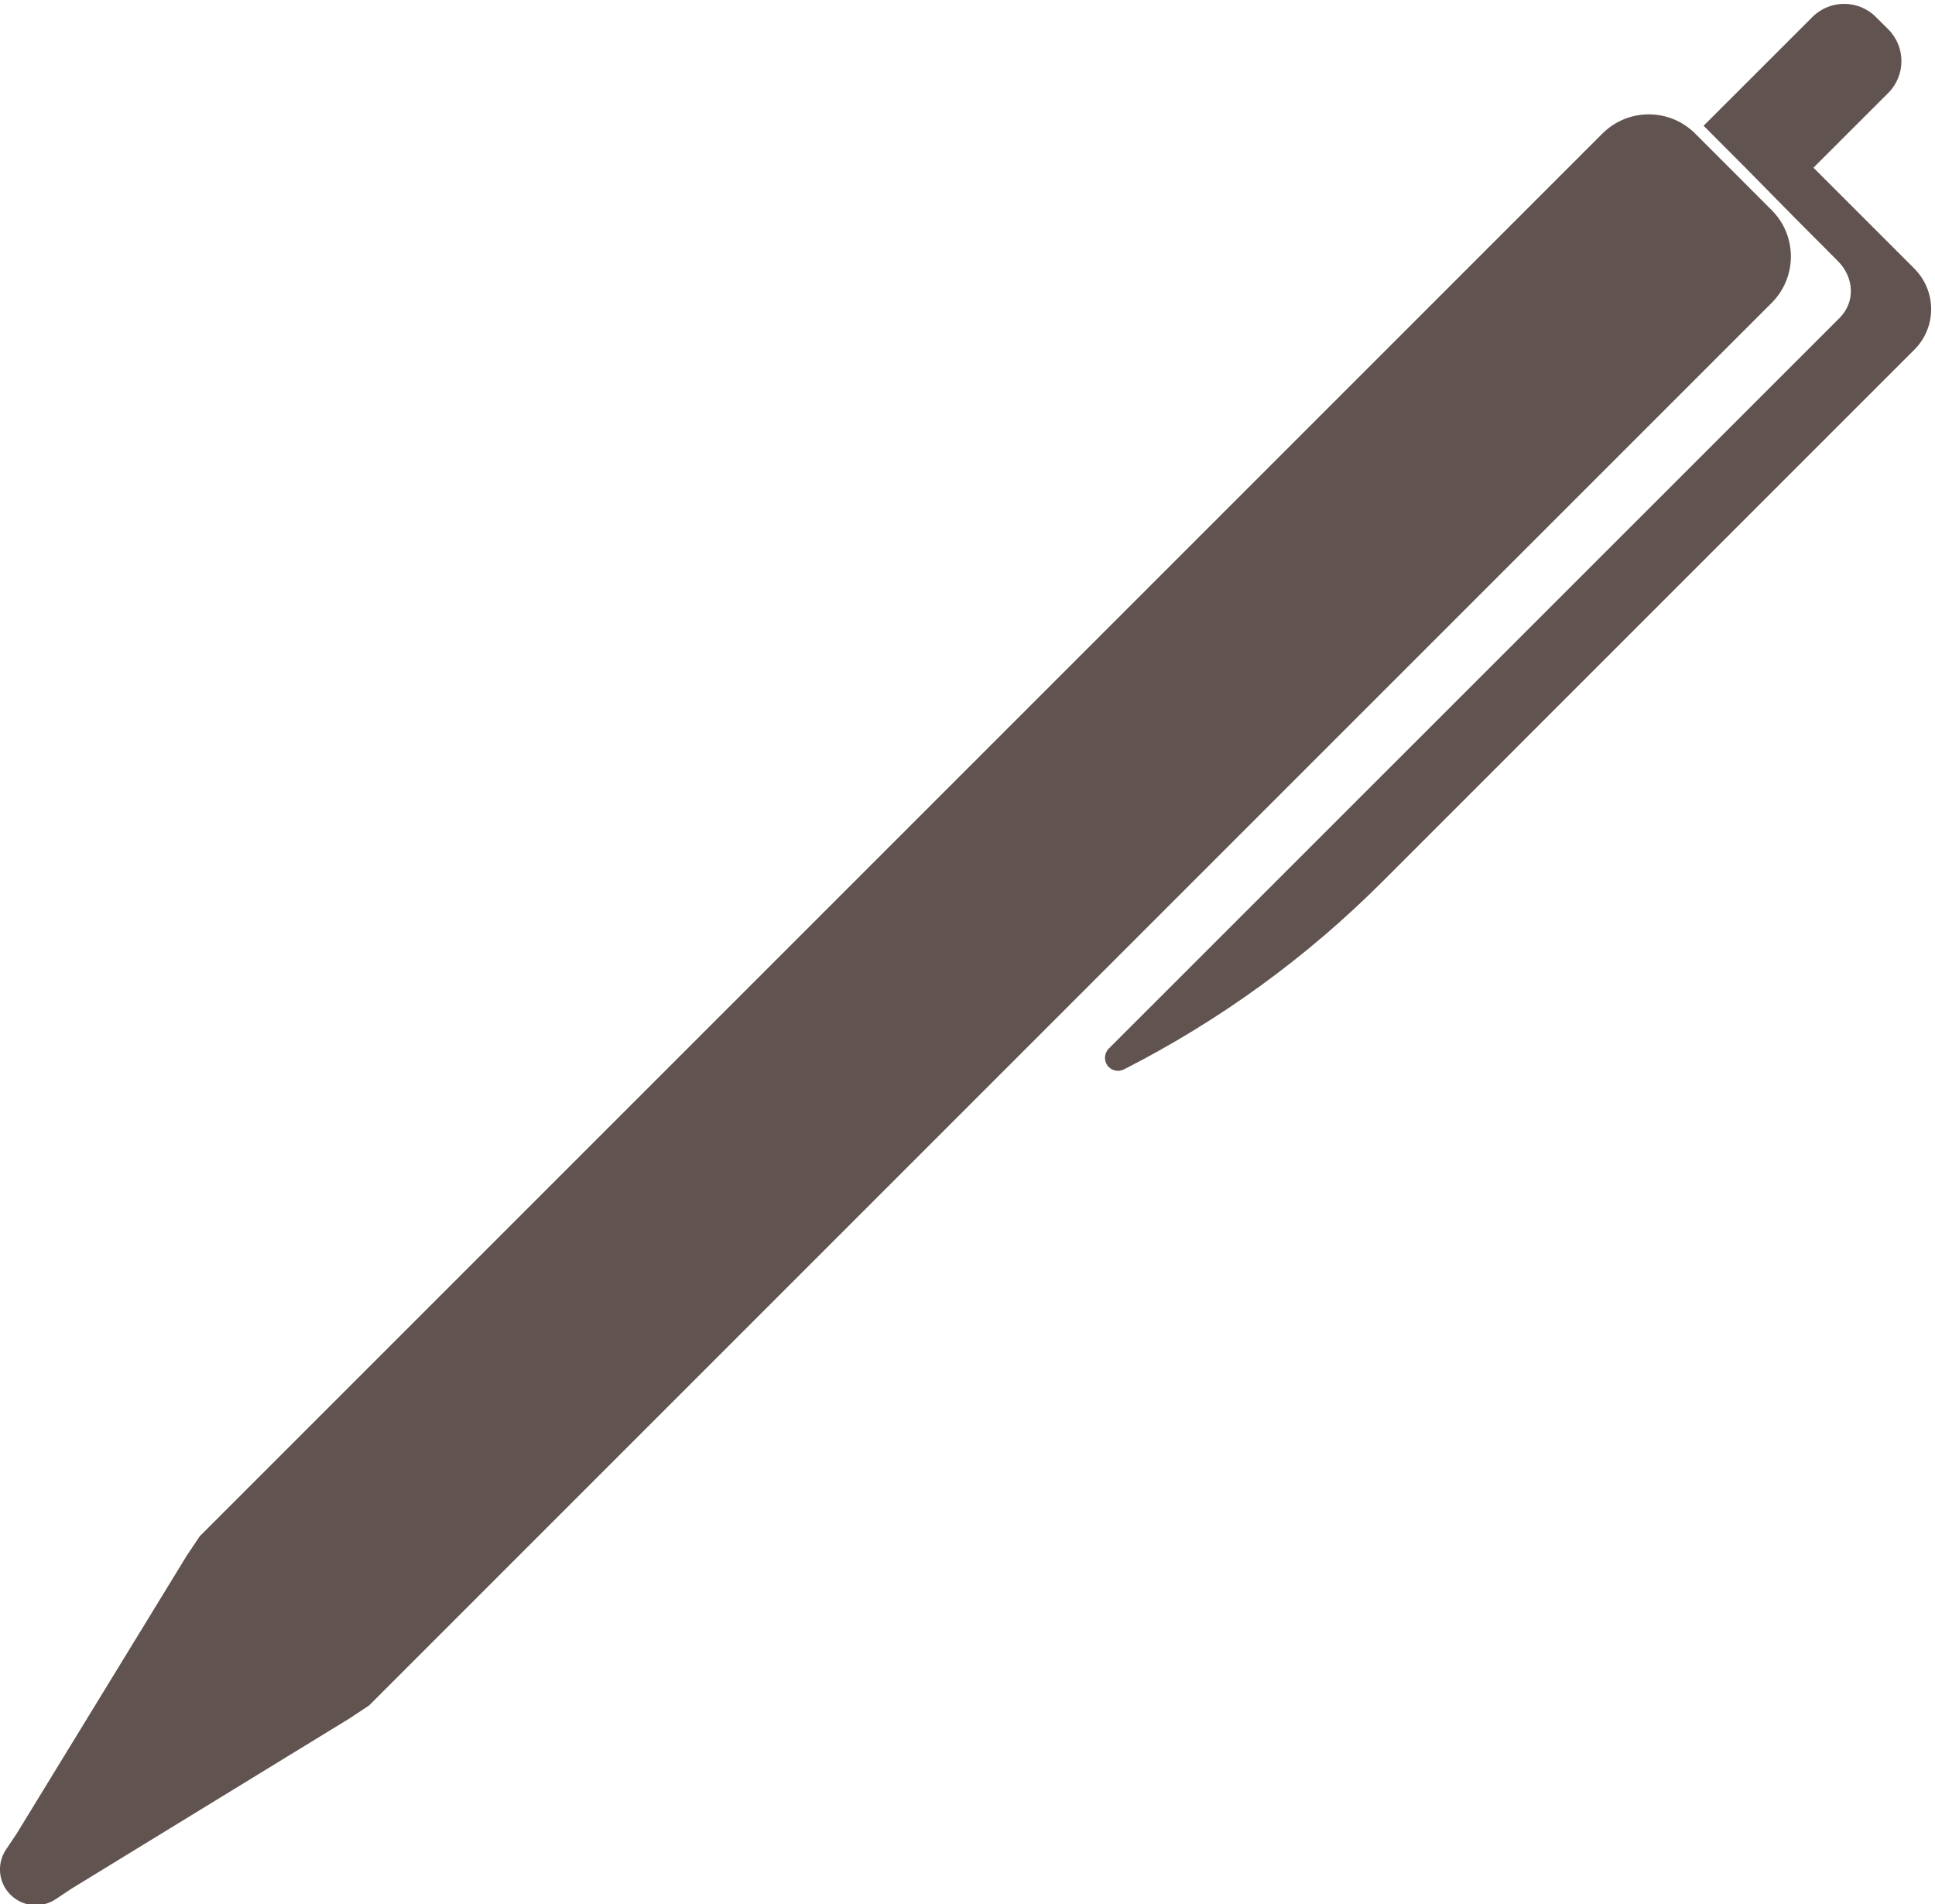
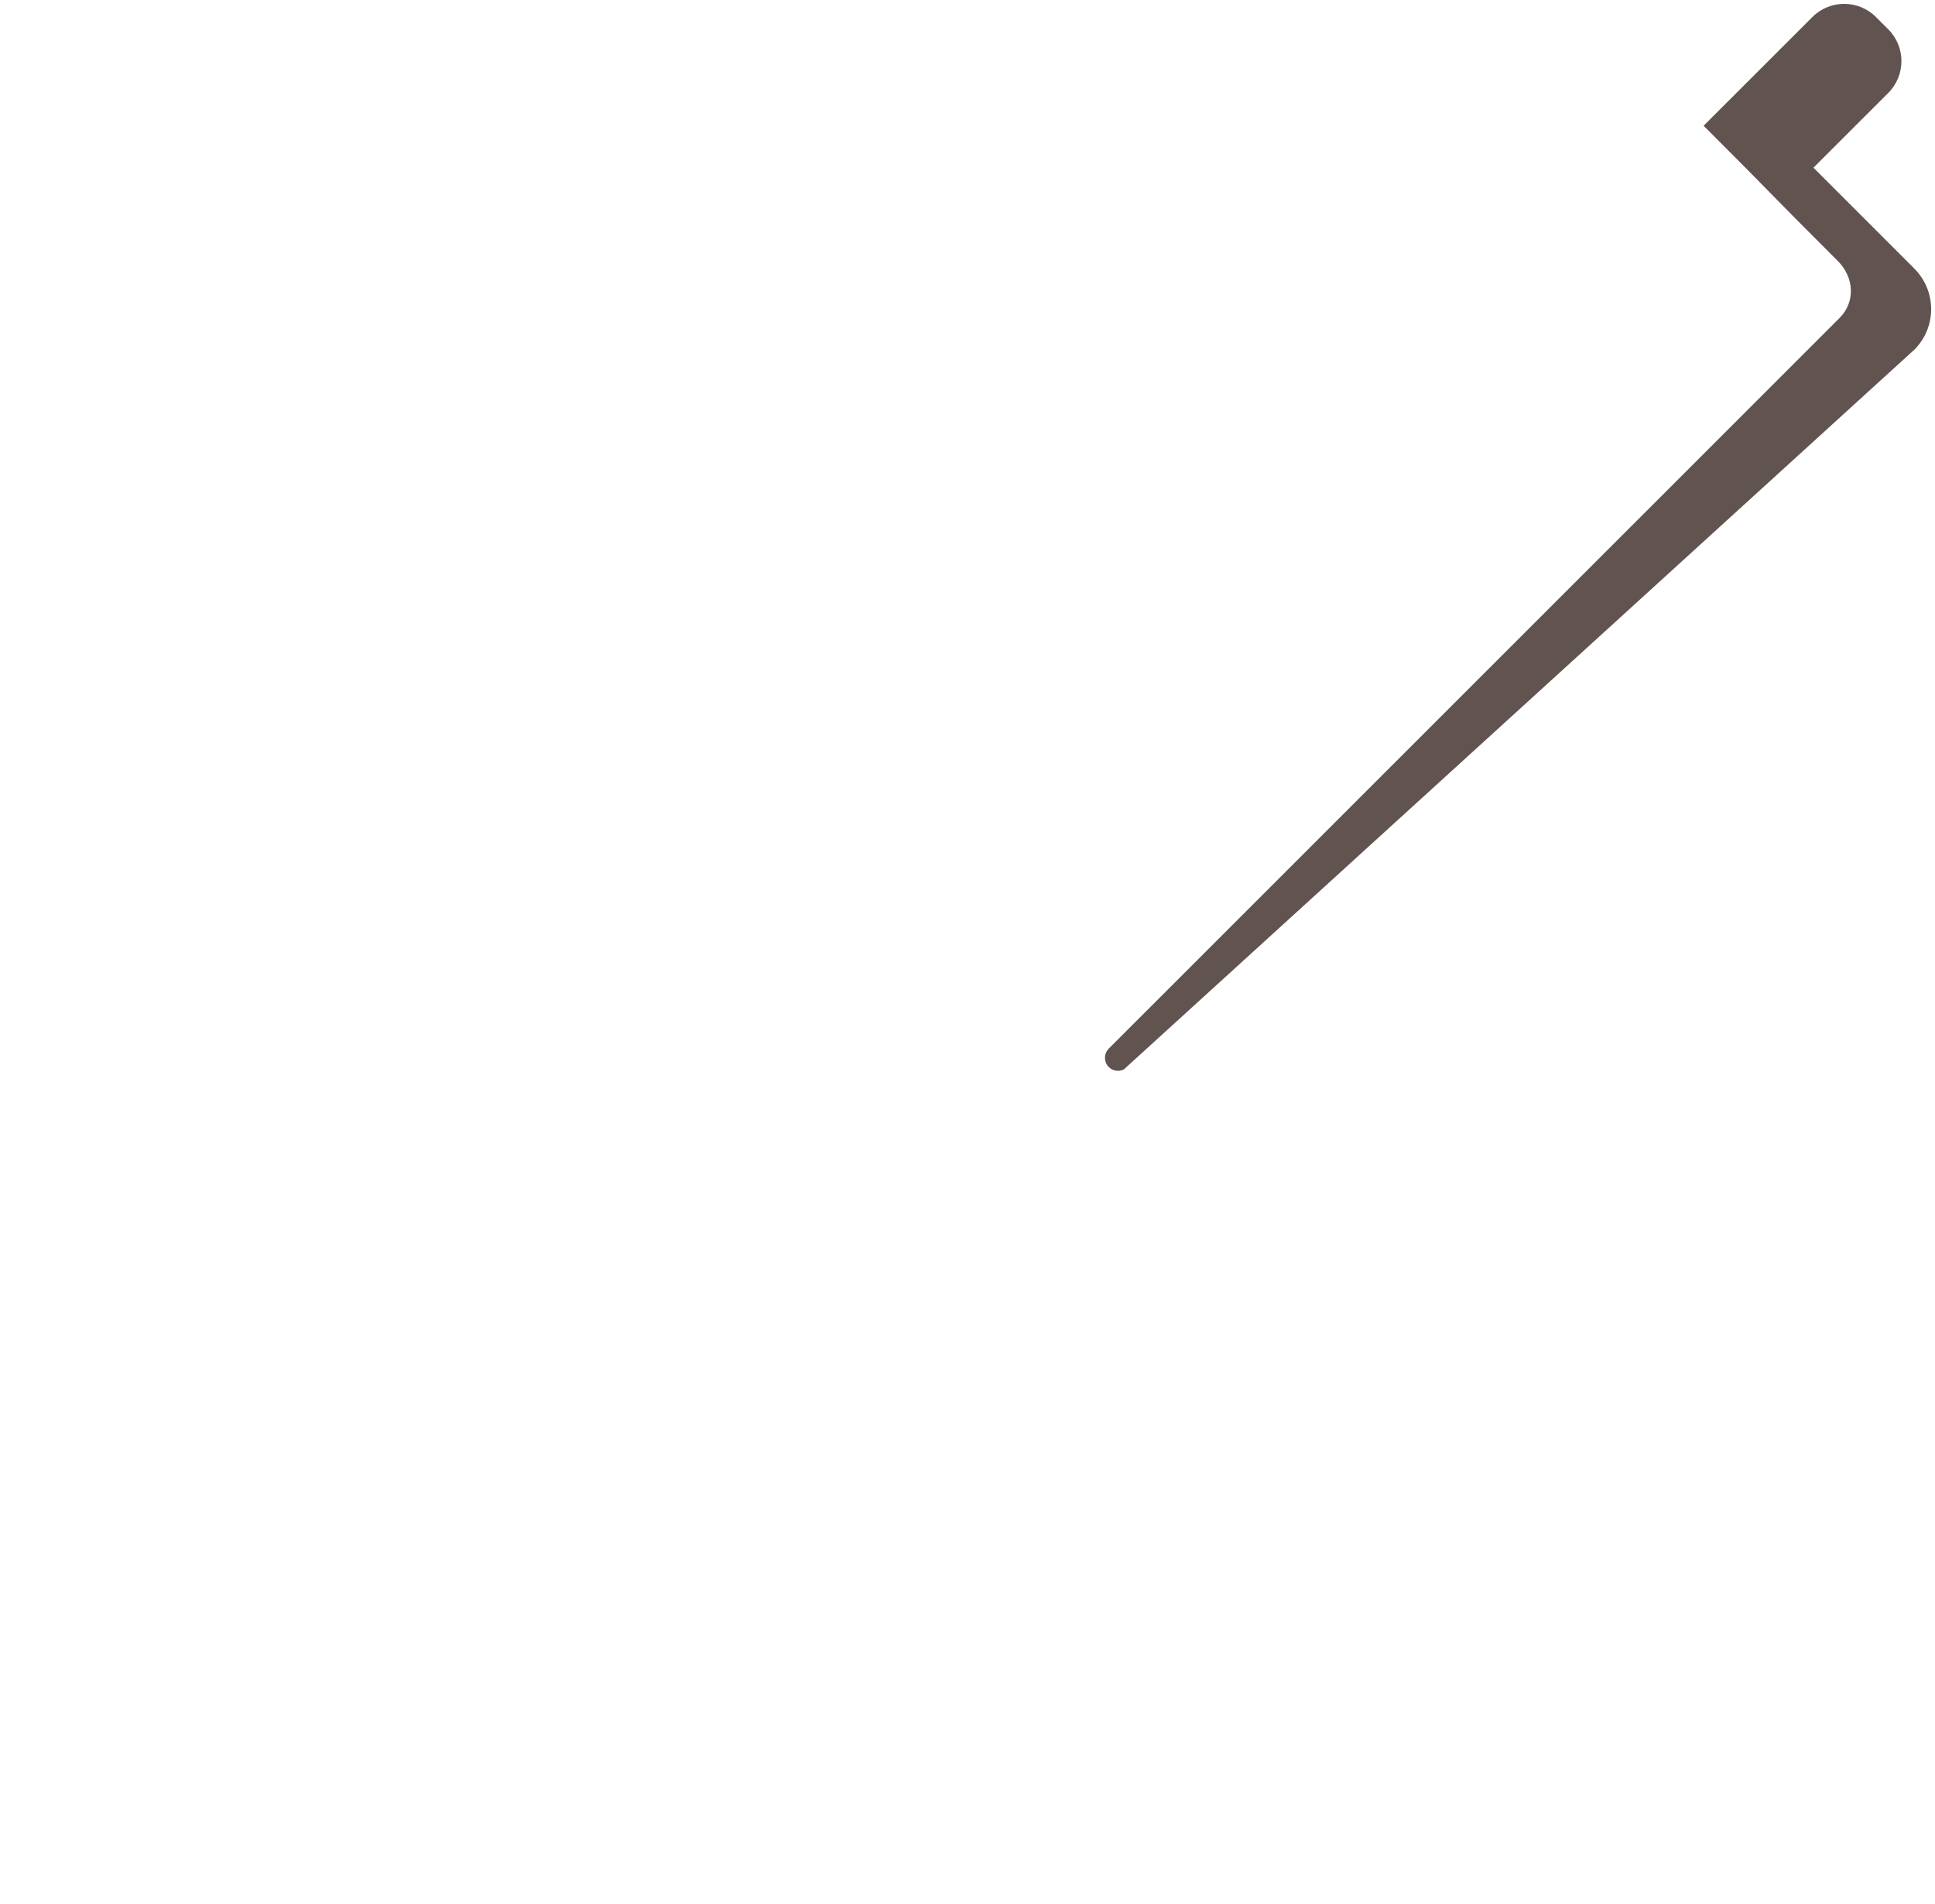
<svg xmlns="http://www.w3.org/2000/svg" fill="#615350" height="49.3" preserveAspectRatio="xMidYMid meet" version="1" viewBox="0.0 -0.1 50.1 49.3" width="50.1" zoomAndPan="magnify">
  <defs>
    <clipPath id="a">
      <path d="M 0 2 L 47 2 L 47 49.23 L 0 49.23 Z M 0 2" />
    </clipPath>
  </defs>
  <g>
    <g clip-path="url(#a)" id="change1_1">
-       <path d="M 45.871 5.34 L 43.891 3.359 C 43.227 2.695 42.152 2.695 41.488 3.359 L 5.172 39.676 L 4.832 40.184 L 0.43 47.379 L 0.156 47.789 C -0.09 48.156 -0.043 48.645 0.27 48.957 C 0.582 49.27 1.074 49.32 1.441 49.074 L 1.852 48.801 L 9.047 44.395 L 9.555 44.059 L 45.871 7.742 C 46.535 7.078 46.535 6.004 45.871 5.34" fill="inherit" />
-     </g>
+       </g>
    <g id="change1_2">
-       <path d="M 49.566 6.855 L 46.953 4.242 L 48.891 2.305 C 49.344 1.852 49.344 1.113 48.891 0.66 L 48.57 0.34 C 48.117 -0.113 47.379 -0.113 46.926 0.34 L 44.109 3.156 C 46.074 5.117 45.621 4.699 47.586 6.66 C 48.004 7.078 48.047 7.715 47.629 8.133 L 28.707 27.051 C 28.59 27.168 28.578 27.355 28.672 27.488 C 28.77 27.621 28.953 27.664 29.098 27.59 C 31.57 26.332 33.832 24.691 35.793 22.727 L 49.566 8.953 C 50.145 8.375 50.145 7.438 49.566 6.855" fill="inherit" />
+       <path d="M 49.566 6.855 L 46.953 4.242 L 48.891 2.305 C 49.344 1.852 49.344 1.113 48.891 0.66 L 48.57 0.34 C 48.117 -0.113 47.379 -0.113 46.926 0.34 L 44.109 3.156 C 46.074 5.117 45.621 4.699 47.586 6.66 C 48.004 7.078 48.047 7.715 47.629 8.133 L 28.707 27.051 C 28.59 27.168 28.578 27.355 28.672 27.488 C 28.77 27.621 28.953 27.664 29.098 27.59 L 49.566 8.953 C 50.145 8.375 50.145 7.438 49.566 6.855" fill="inherit" />
    </g>
  </g>
</svg>